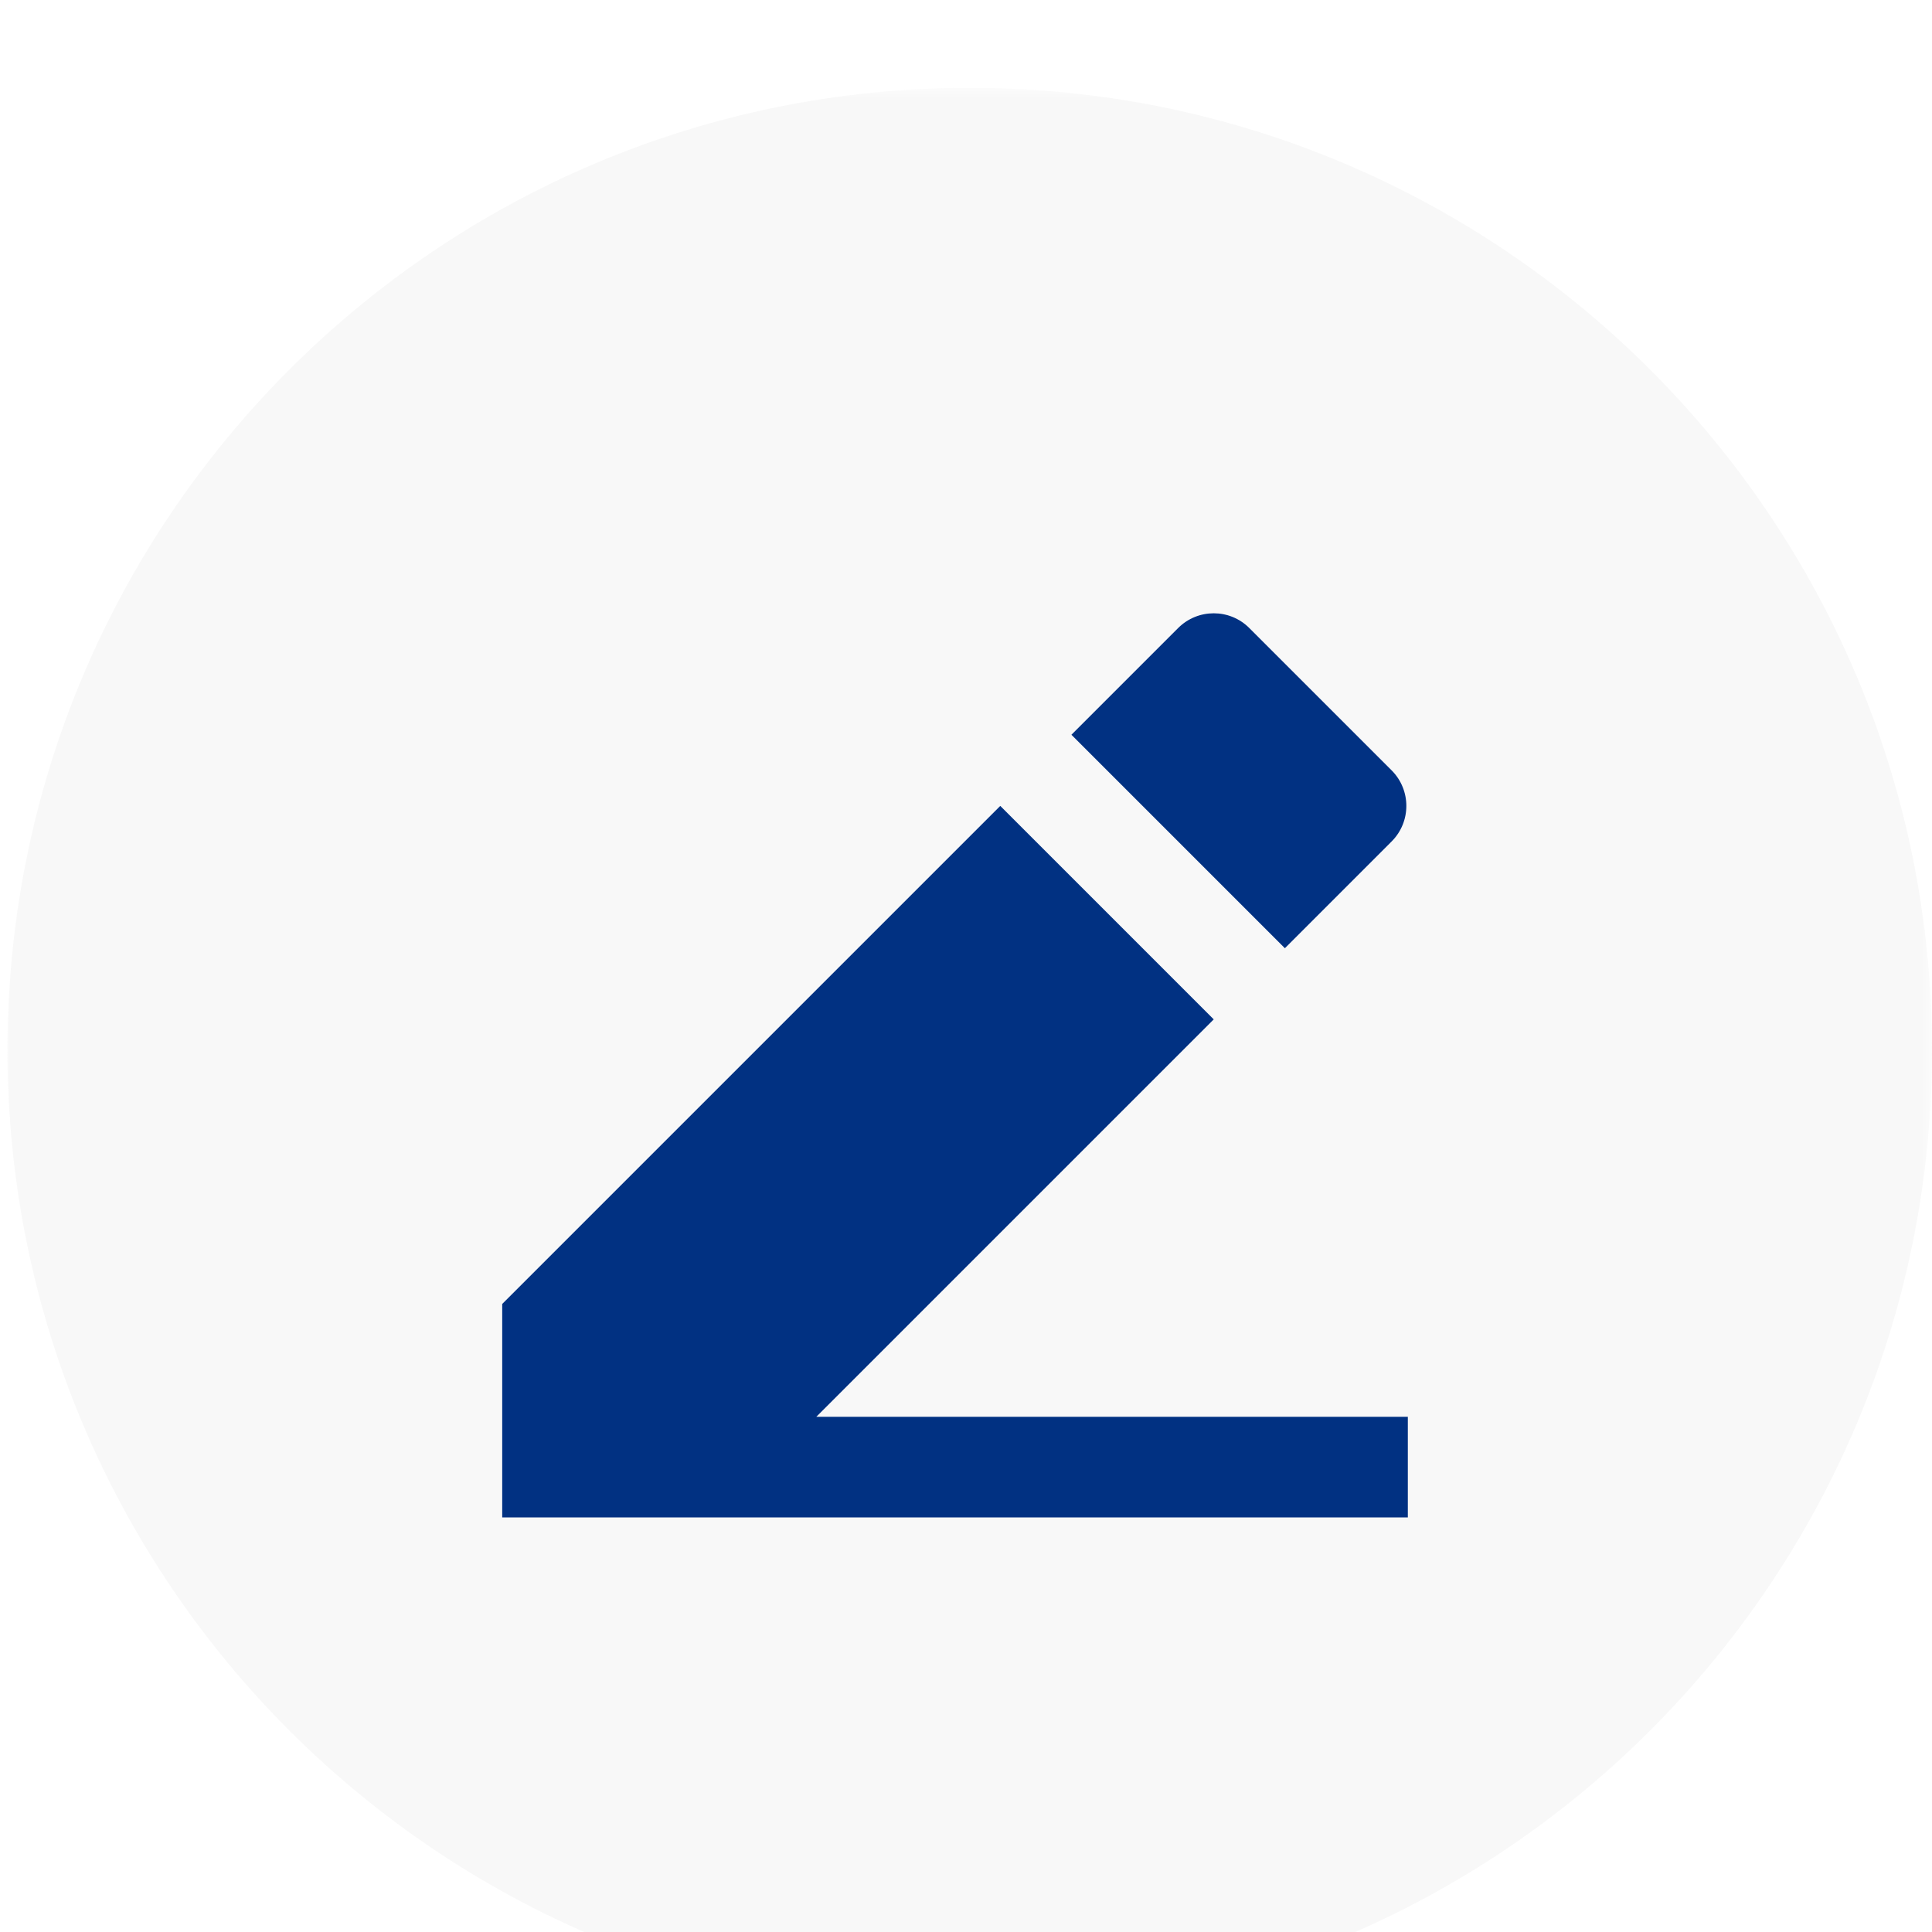
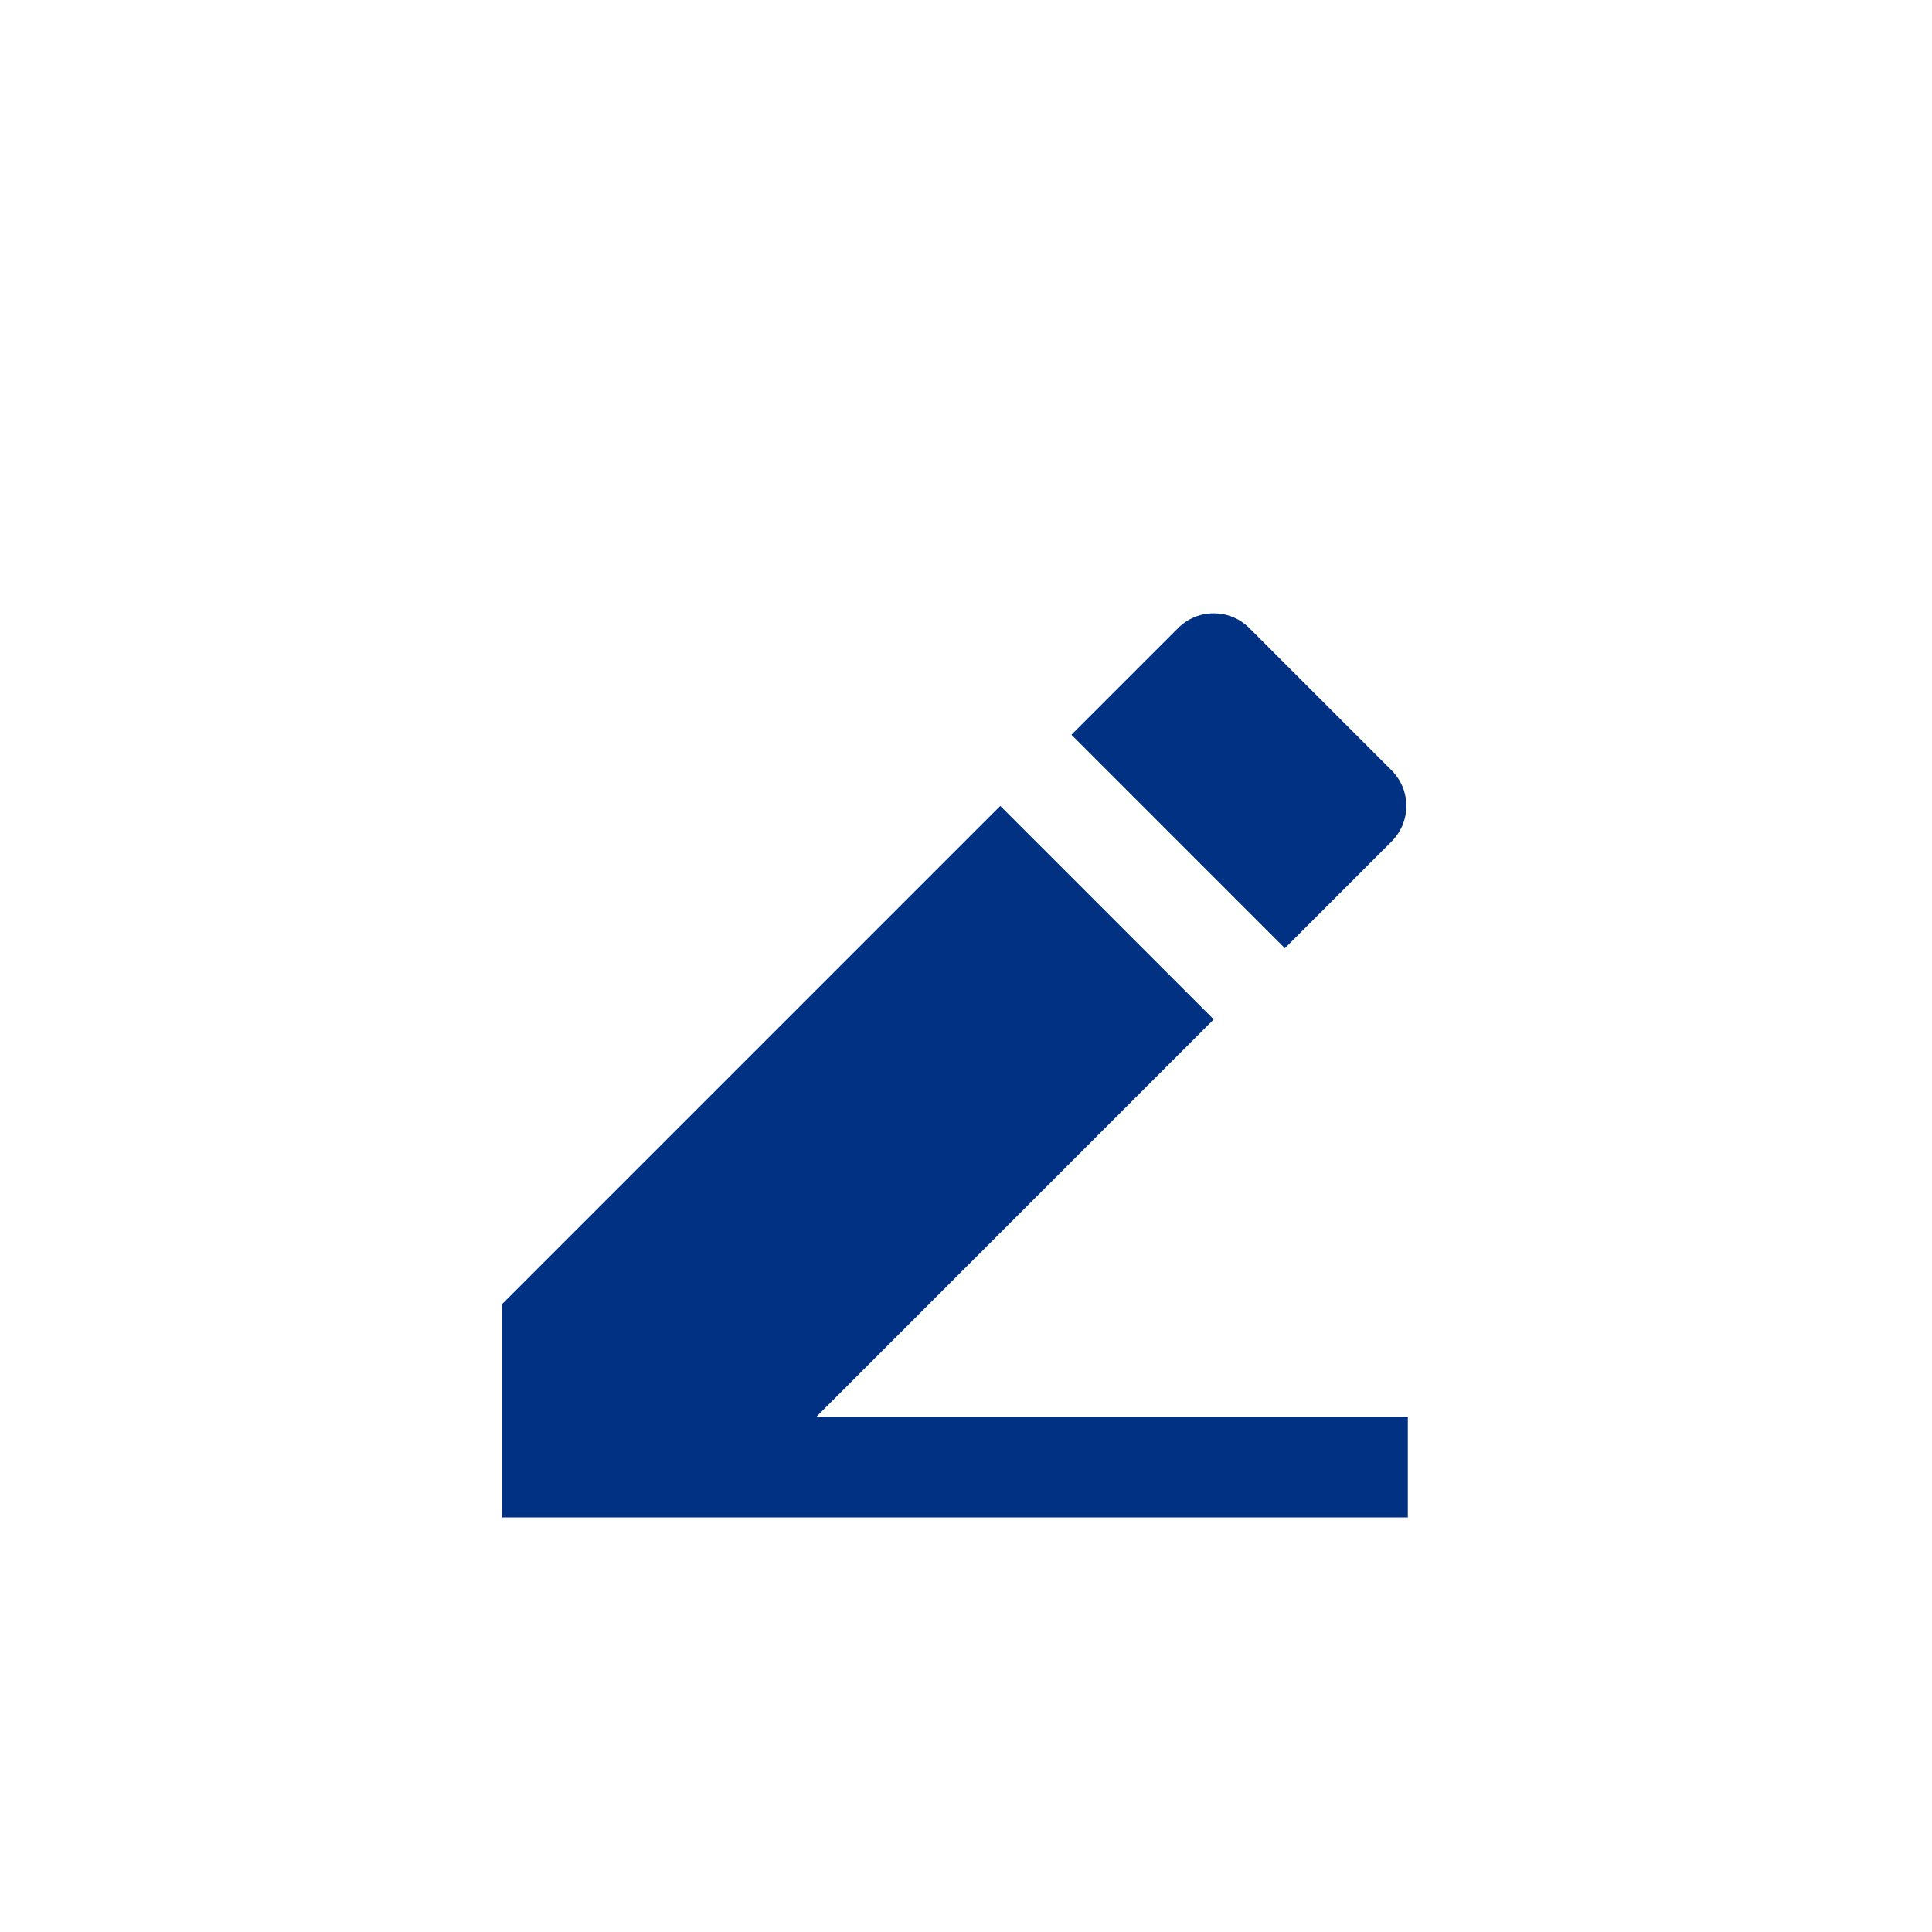
<svg xmlns="http://www.w3.org/2000/svg" width="88" height="88" viewBox="0 0 88 88" fill="none">
  <g clip-path="url(#clip0_2885_5368)" filter="url(#filter0_i_2885_5368)">
    <mask id="mask0_2885_5368" style="mask-type:luminance" maskUnits="userSpaceOnUse" x="0" y="0" width="88" height="88">
-       <path d="M88 0H0V88H88V0Z" fill="white" />
-     </mask>
+       </mask>
    <g mask="url(#mask0_2885_5368)">
-       <path d="M0.34 43.83C0.34 68.037 19.963 87.66 44.17 87.66C68.376 87.66 88 68.037 88 43.83C88 19.623 68.376 1.05811e-06 44.17 0C19.963 -1.05811e-06 0.34 19.623 0.34 43.83Z" fill="#F8F8F8" />
-     </g>
+       </g>
    <path d="M37.181 60.534H64.125V65.117H22.875V55.394L45.561 32.708L55.284 42.431L37.181 60.534ZM48.802 29.467L53.663 24.606C54.559 23.711 56.01 23.711 56.904 24.606L63.386 31.088C64.281 31.983 64.281 33.434 63.386 34.328L58.525 39.19L48.802 29.467Z" fill="#013182" />
  </g>
  <defs>
    <filter id="filter0_i_2885_5368" x="0" y="0" width="88" height="92" filterUnits="userSpaceOnUse" color-interpolation-filters="sRGB">
      <feFlood flood-opacity="0" result="BackgroundImageFix" />
      <feBlend mode="normal" in="SourceGraphic" in2="BackgroundImageFix" result="shape" />
      <feColorMatrix in="SourceAlpha" type="matrix" values="0 0 0 0 0 0 0 0 0 0 0 0 0 0 0 0 0 0 127 0" result="hardAlpha" />
      <feOffset dy="4" />
      <feGaussianBlur stdDeviation="2" />
      <feComposite in2="hardAlpha" operator="arithmetic" k2="-1" k3="1" />
      <feColorMatrix type="matrix" values="0 0 0 0 0 0 0 0 0 0 0 0 0 0 0 0 0 0 0.25 0" />
      <feBlend mode="normal" in2="shape" result="effect1_innerShadow_2885_5368" />
    </filter>
    <clipPath id="clip0_2885_5368">
      <rect width="88" height="88" fill="white" />
    </clipPath>
  </defs>
</svg>